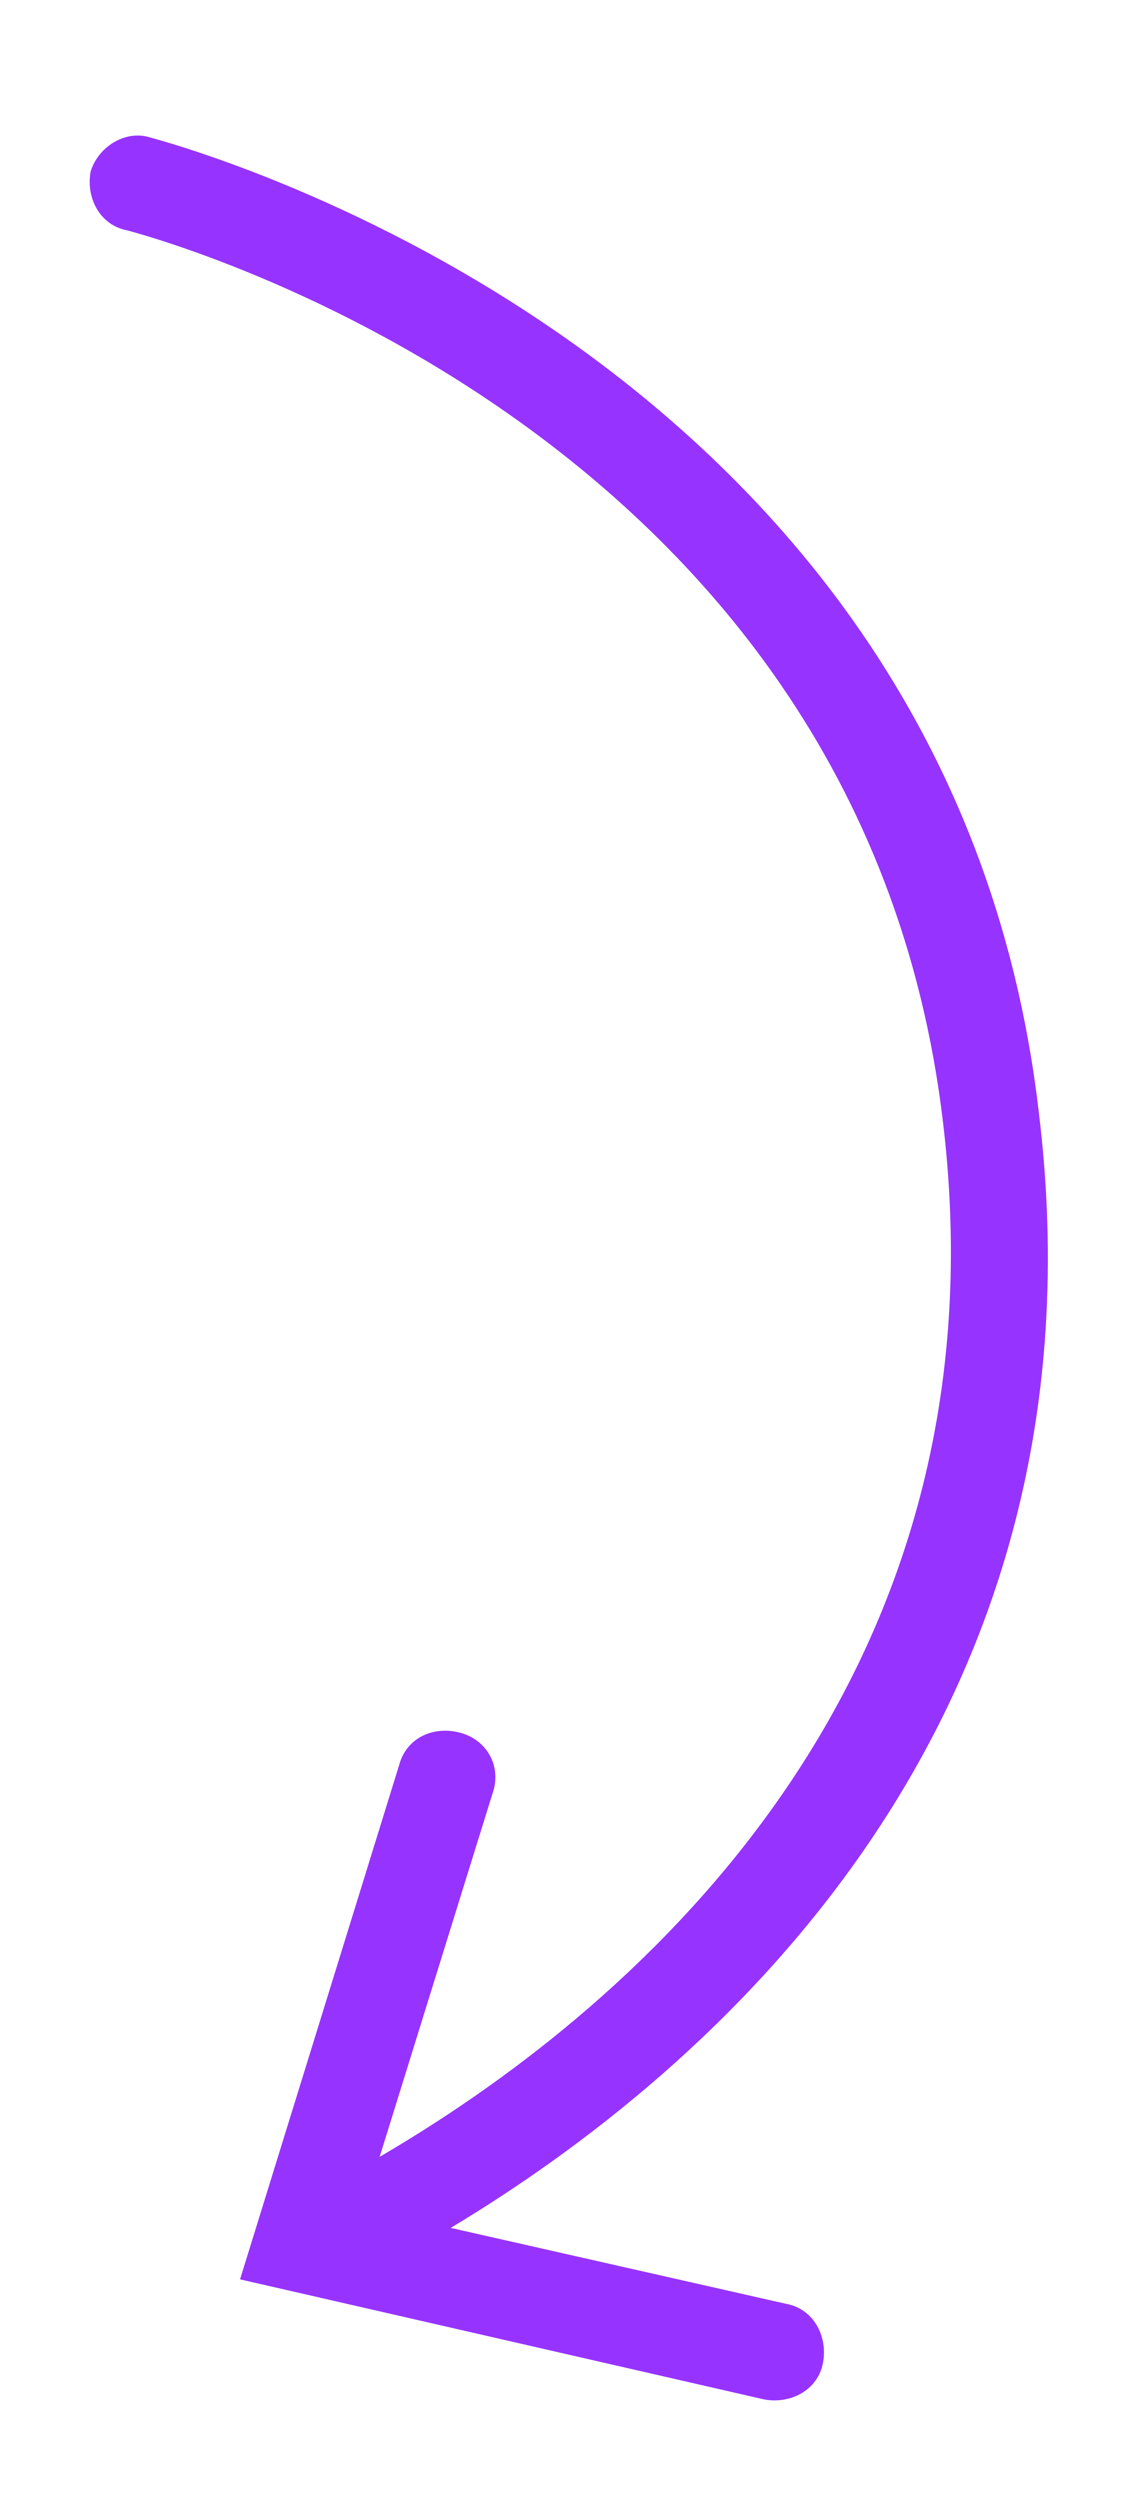
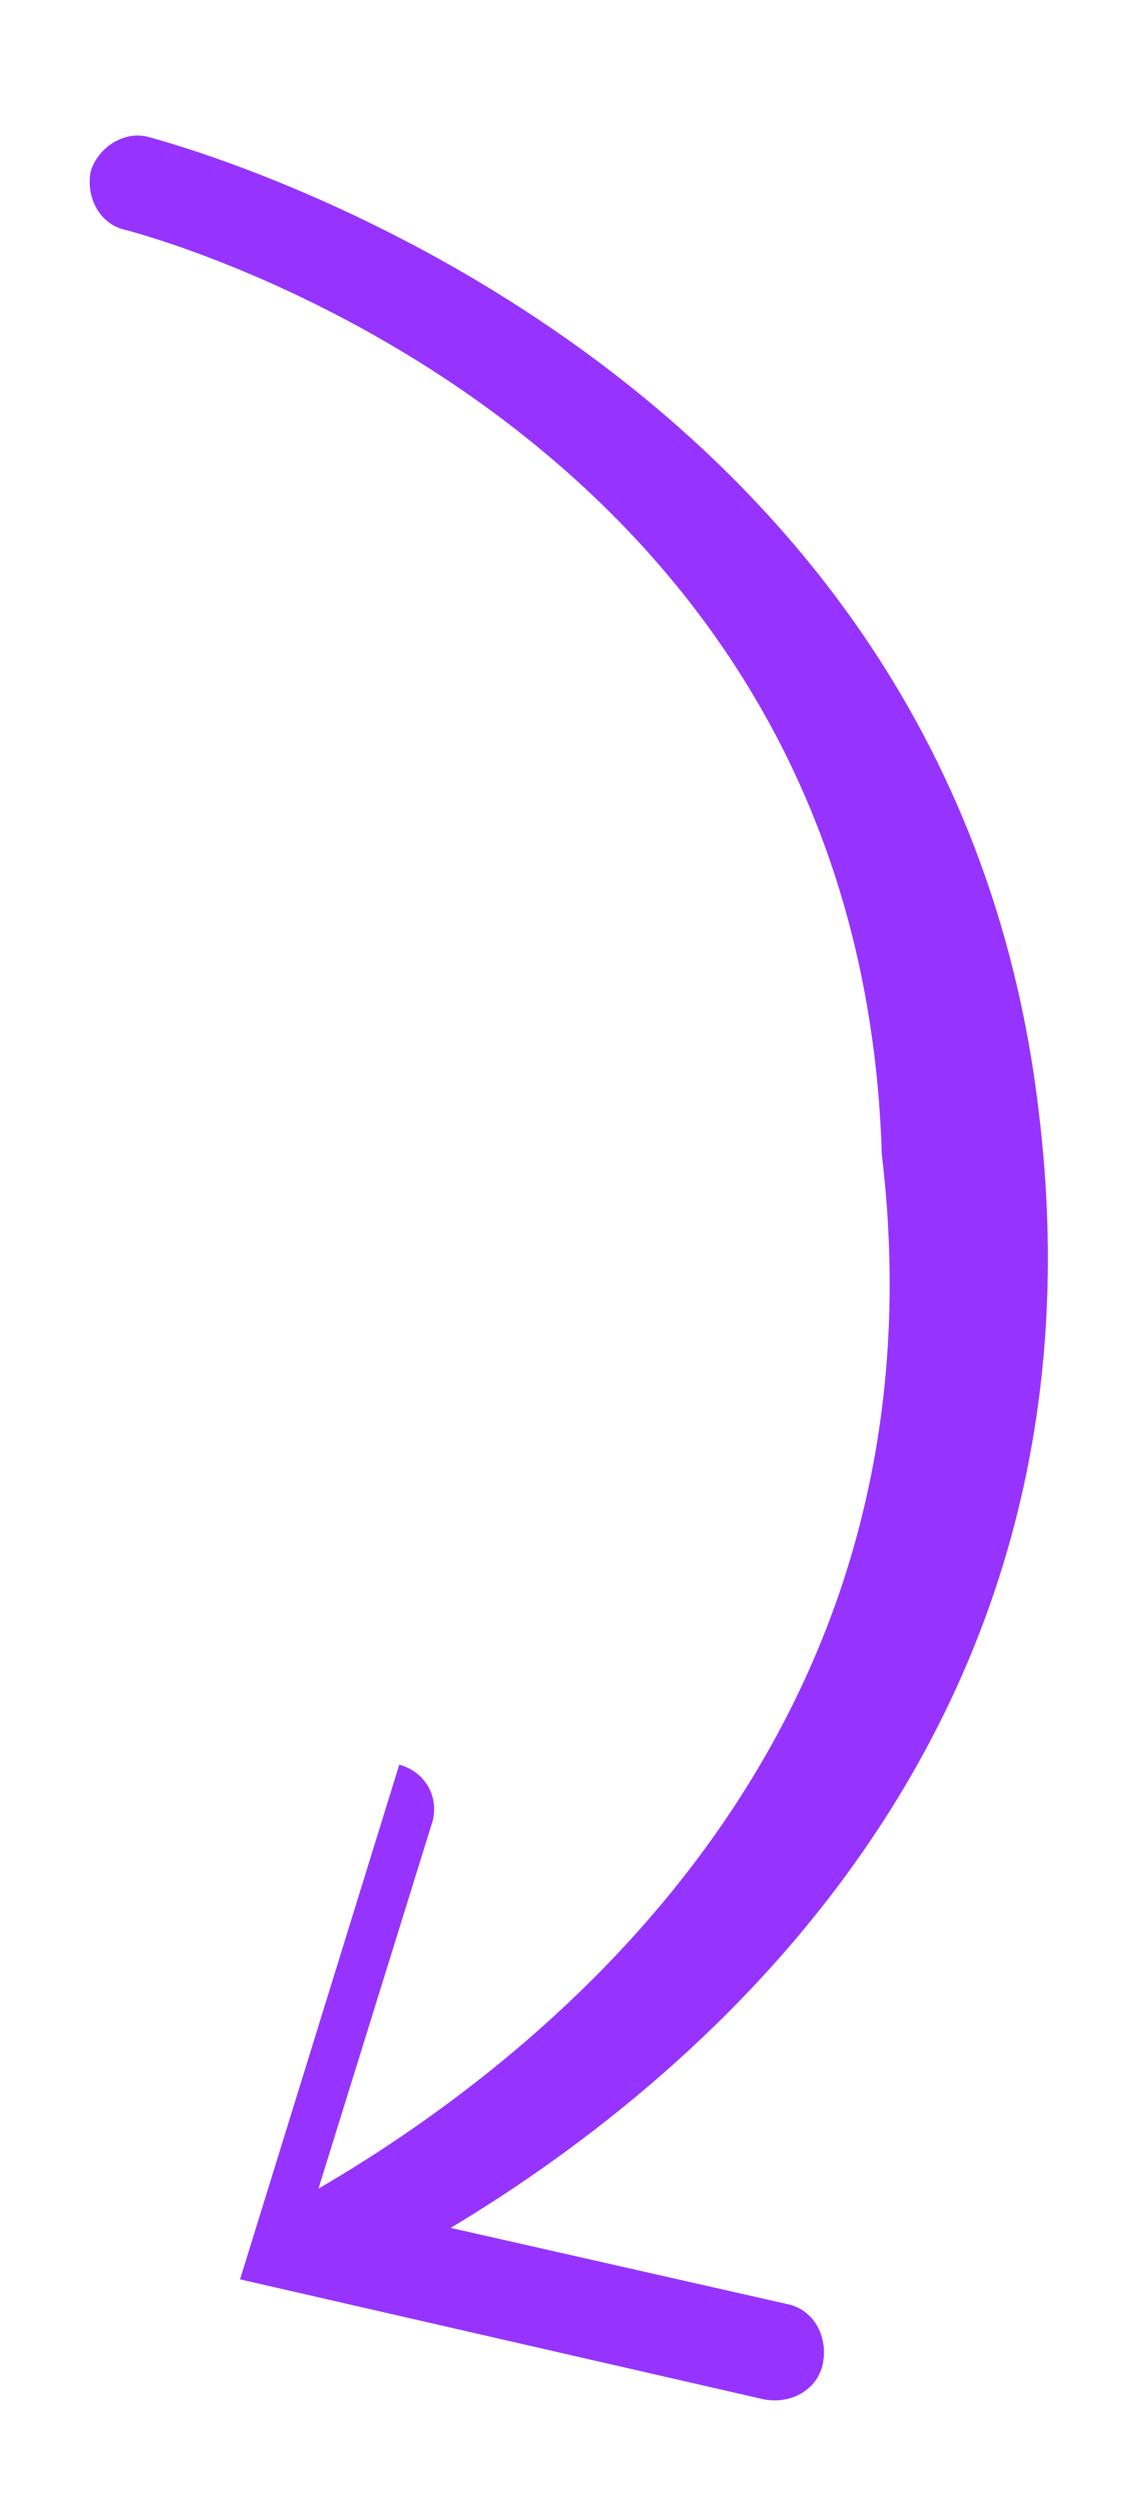
<svg xmlns="http://www.w3.org/2000/svg" version="1.1" id="Layer_1" x="0px" y="0px" viewBox="0 0 46.5 102" style="enable-background:new 0 0 46.5 102;" xml:space="preserve">
  <style type="text/css"> .st0{fill:#9733FF;} </style>
  <g>
-     <path class="st0" d="M18.4,90.9L32.1,94c1.1,0.2,1.7,1.3,1.5,2.4l0,0c-0.2,1.1-1.3,1.7-2.4,1.5L9.8,93l6.5-21 c0.3-1.1,1.4-1.6,2.5-1.3h0c1.1,0.3,1.7,1.4,1.3,2.5l-4.6,14.8c9.6-5.6,25.8-18.7,23-42.2C35.1,17,5.5,9.5,5.2,9.4 C4.1,9.2,3.5,8.1,3.7,7C4,6,5.1,5.3,6.1,5.6c0.3,0.1,32.6,8.3,36.3,39.7C45.5,70.4,28.9,84.6,18.4,90.9z" />
+     <path class="st0" d="M18.4,90.9L32.1,94c1.1,0.2,1.7,1.3,1.5,2.4l0,0c-0.2,1.1-1.3,1.7-2.4,1.5L9.8,93l6.5-21 h0c1.1,0.3,1.7,1.4,1.3,2.5l-4.6,14.8c9.6-5.6,25.8-18.7,23-42.2C35.1,17,5.5,9.5,5.2,9.4 C4.1,9.2,3.5,8.1,3.7,7C4,6,5.1,5.3,6.1,5.6c0.3,0.1,32.6,8.3,36.3,39.7C45.5,70.4,28.9,84.6,18.4,90.9z" />
  </g>
</svg>